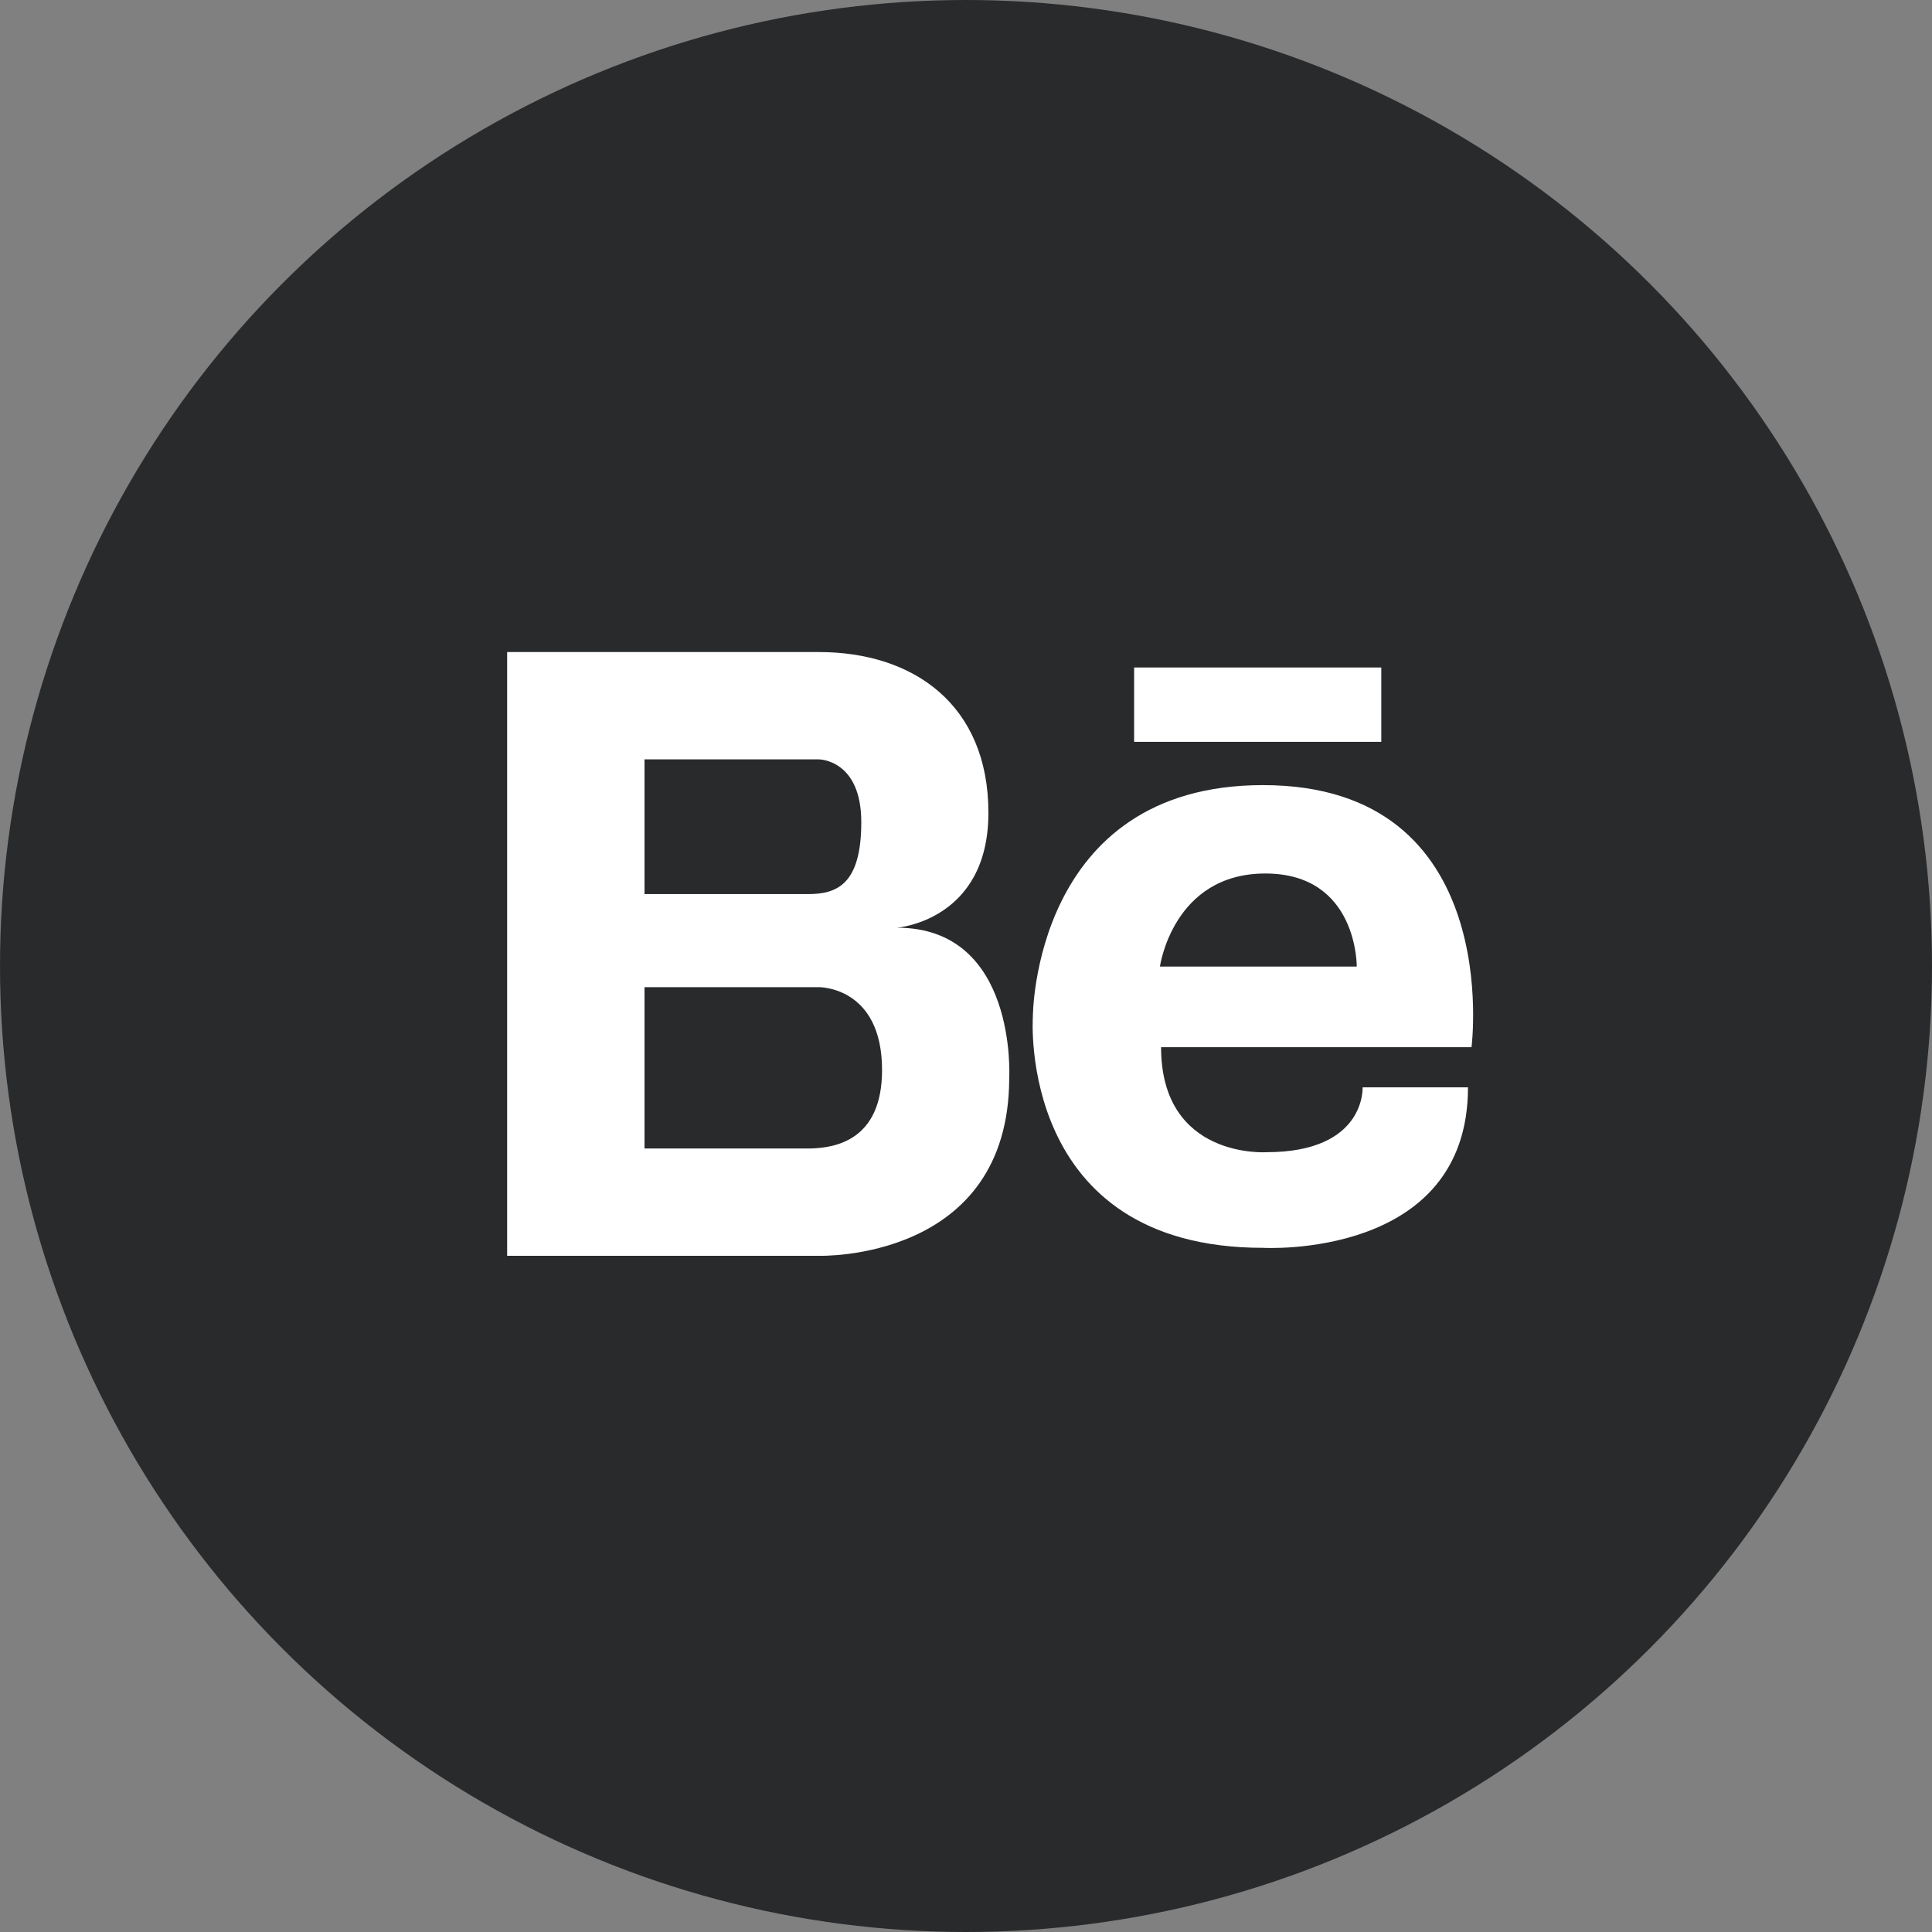
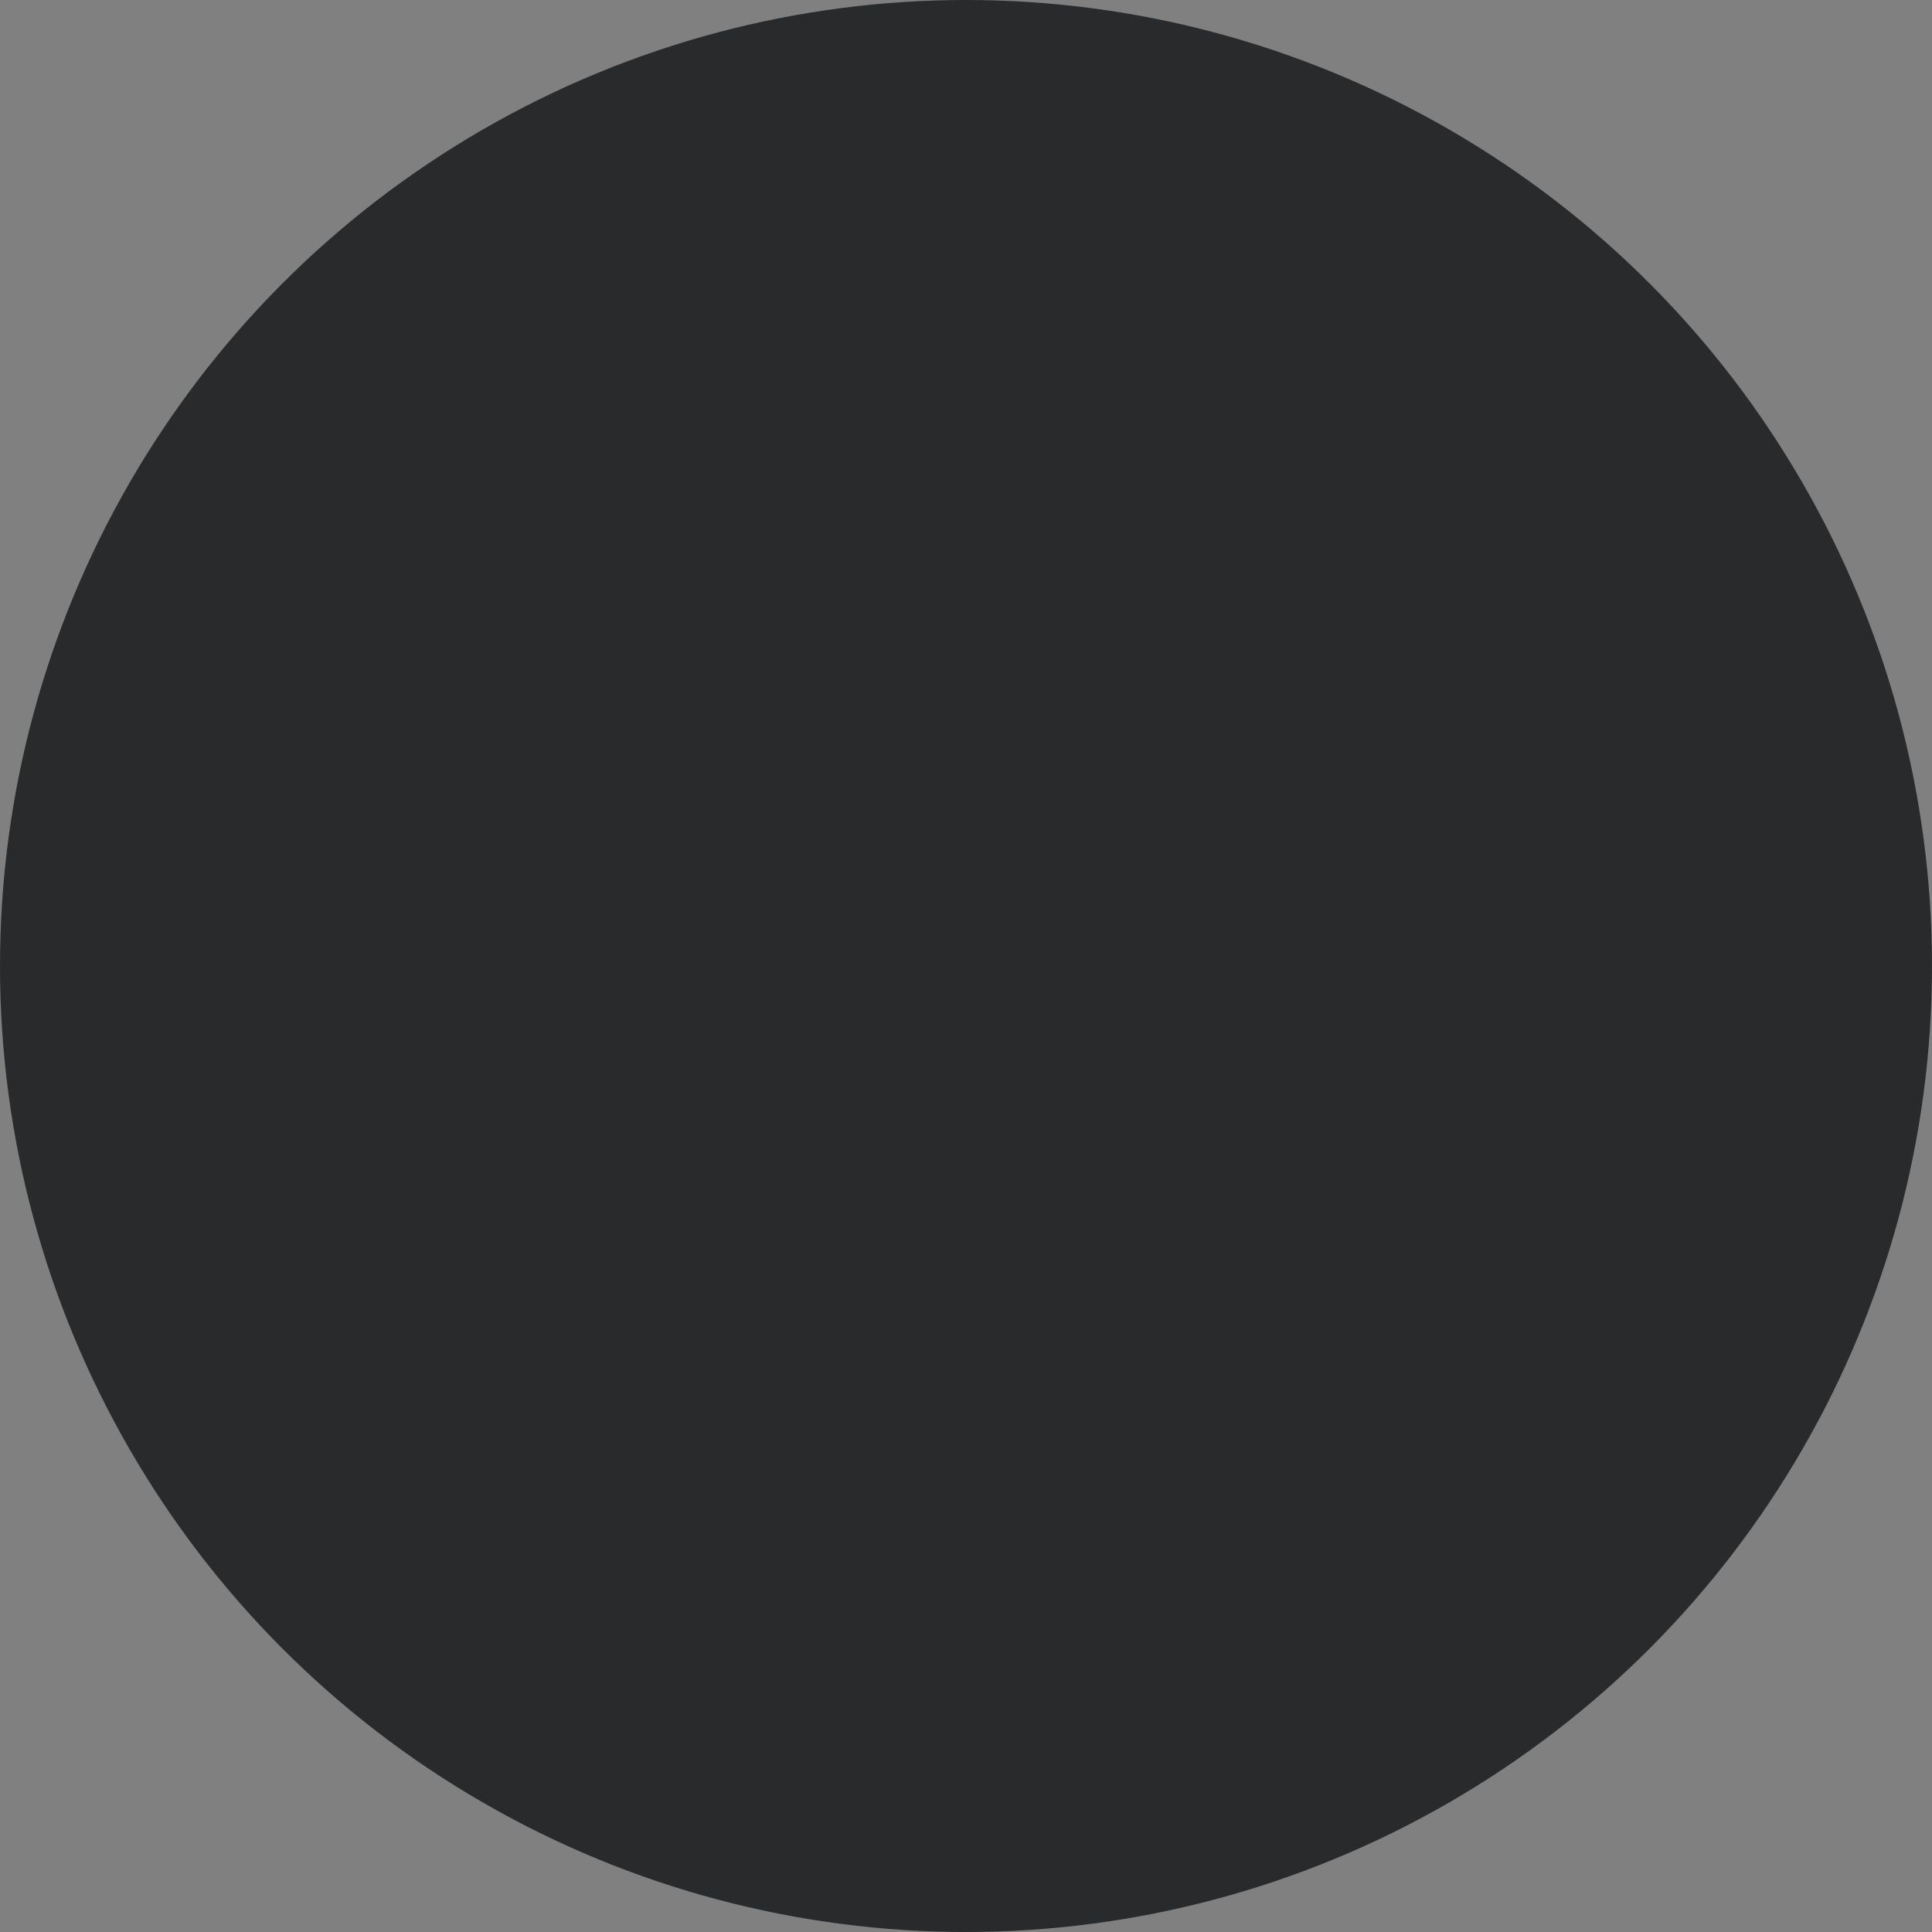
<svg xmlns="http://www.w3.org/2000/svg" width="40" height="40" viewBox="0 0 40 40" fill="none">
  <rect x="0" y="0" width="40" height="40" fill="#808080" stroke="none" />
  <circle cx="20" cy="20" r="20" fill="#292A2C" />
-   <path d="M18.572 19.207C18.572 19.207 20.464 19.065 20.464 16.828C20.464 14.592 18.916 13.5 16.954 13.5H10.5V26H16.954C16.954 26 20.895 26.125 20.895 22.31C20.895 22.31 21.066 19.207 18.572 19.207ZM16.49 15.722H16.954C16.954 15.722 17.832 15.722 17.832 17.022C17.832 18.323 17.316 18.511 16.73 18.511H13.344V15.722H16.49ZM16.772 23.778H13.344V20.438H16.954C16.954 20.438 18.262 20.42 18.262 22.154C18.262 23.616 17.285 23.767 16.772 23.778ZM26.149 16.255C21.379 16.255 21.384 21.058 21.384 21.058C21.384 21.058 21.056 25.835 26.149 25.835C26.149 25.835 30.393 26.08 30.393 22.512H28.211C28.211 22.512 28.284 23.855 26.222 23.855C26.222 23.855 24.039 24.003 24.039 21.681H30.466C30.466 21.681 31.17 16.255 26.149 16.255ZM24.015 20.012C24.015 20.012 24.282 18.085 26.198 18.085C28.114 18.085 28.09 20.012 28.09 20.012H24.015ZM28.598 15.359H23.481V13.82H28.598V15.359Z" fill="white" />
</svg>